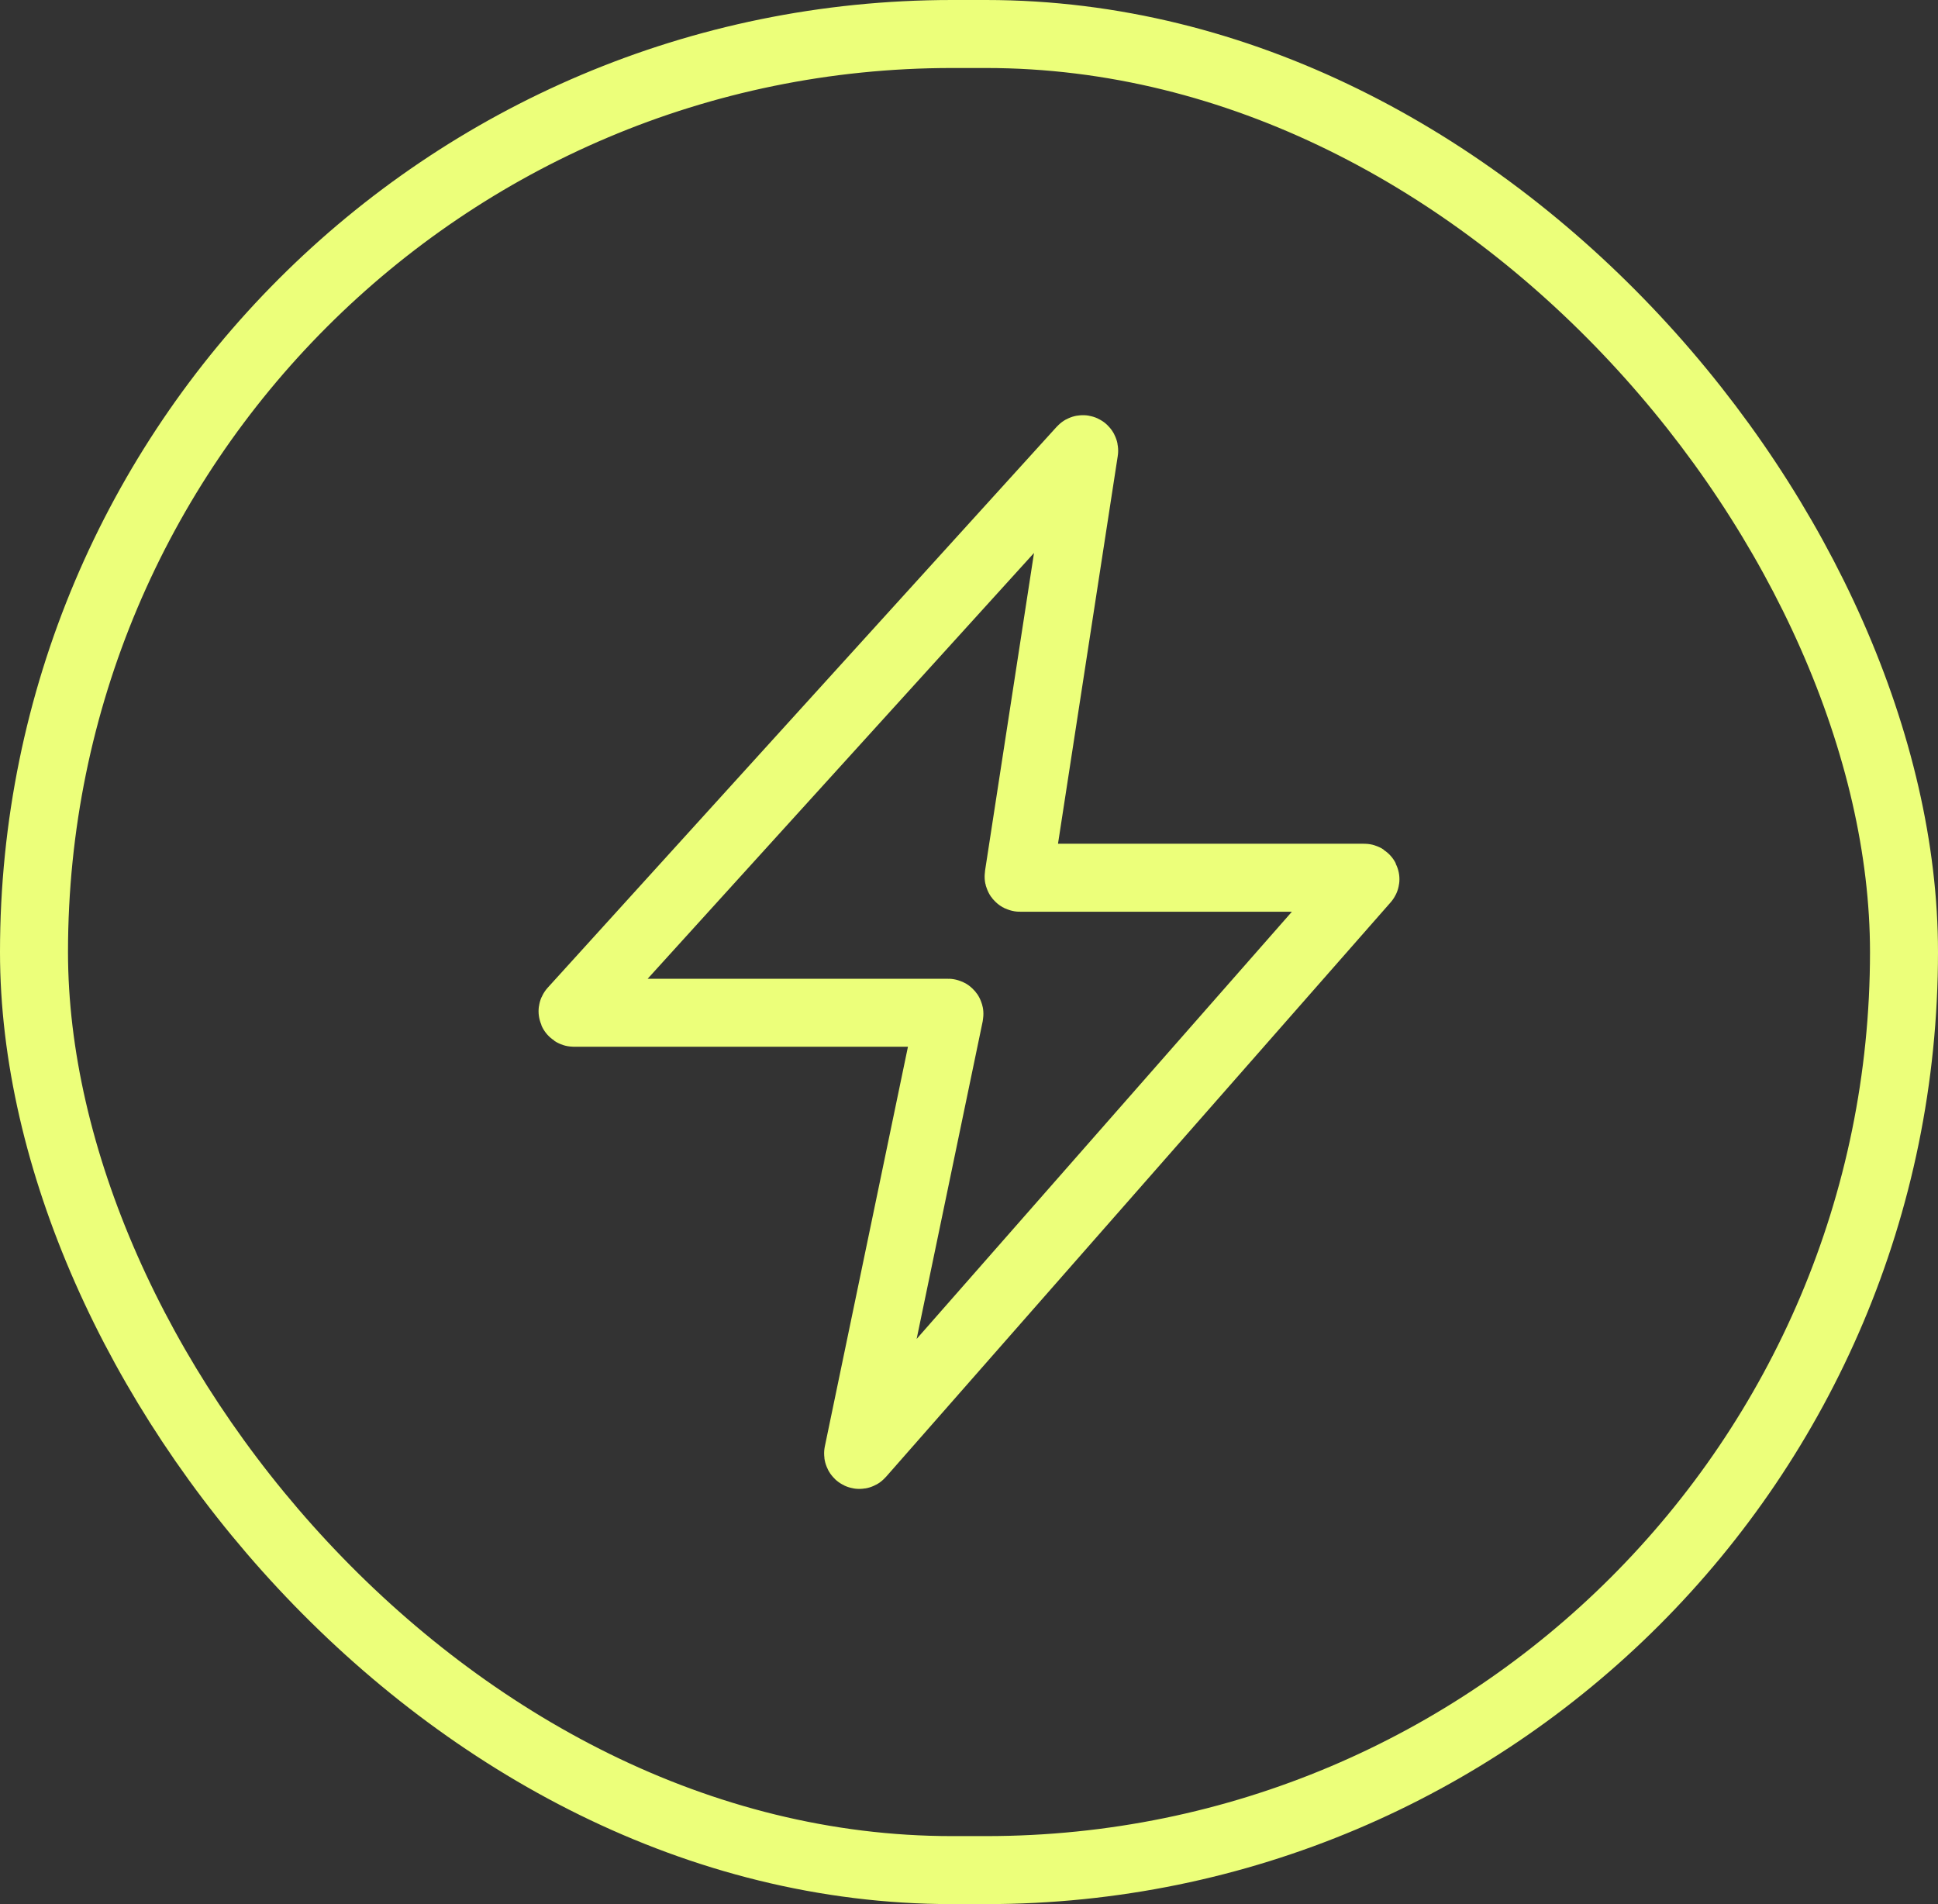
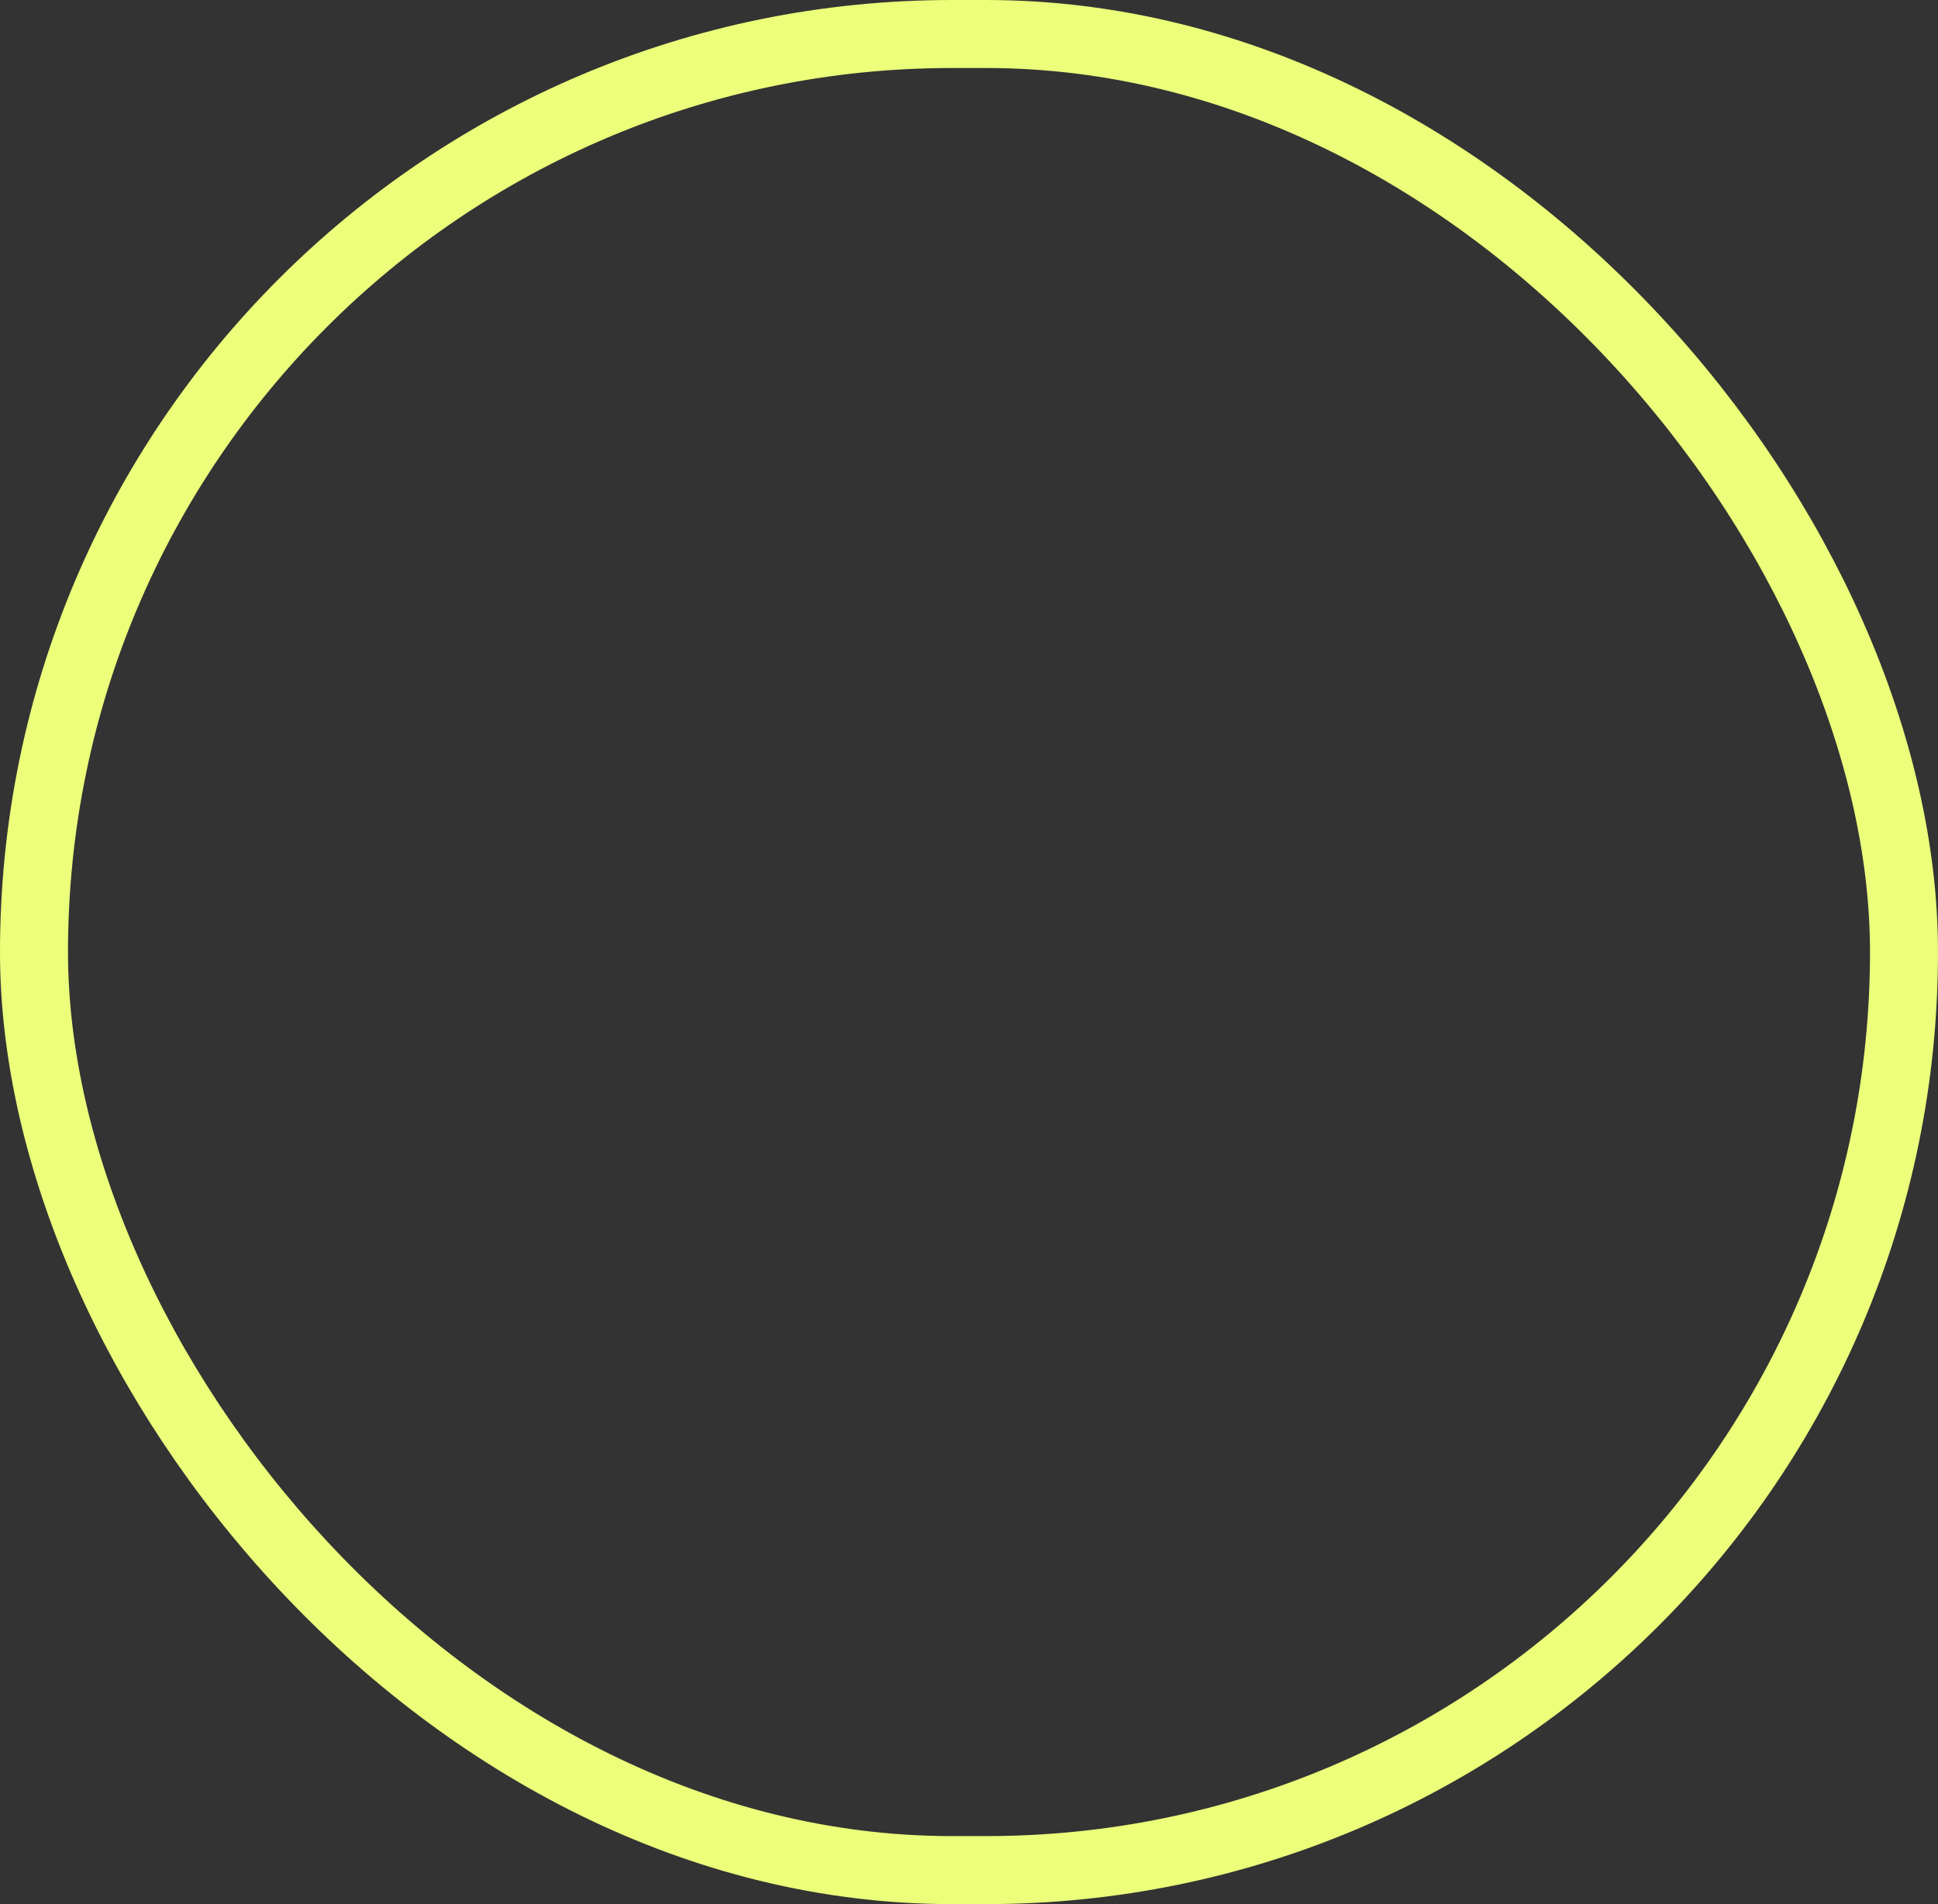
<svg xmlns="http://www.w3.org/2000/svg" fill="none" viewBox="0 0 57 56" height="56" width="57">
  <rect x="0" y="0" width="57" height="56" fill="#333333" stroke="none" />
  <rect stroke-width="2" stroke="#ECFF7A" rx="27" height="54" width="55" y="1" x="1" />
-   <path stroke-width="2" stroke="#ECFF7A" d="M31.82 13.223L16.85 29.72C16.827 29.744 16.845 29.785 16.88 29.785H27.885C27.911 29.785 27.929 29.808 27.924 29.832L25.239 42.742C25.231 42.782 25.28 42.806 25.306 42.776L40.15 25.878C40.173 25.854 40.154 25.814 40.121 25.814H29.997C29.973 25.814 29.955 25.791 29.959 25.768L31.887 13.257C31.893 13.217 31.846 13.195 31.82 13.223Z" clip-rule="evenodd" fill-rule="evenodd" />
</svg>